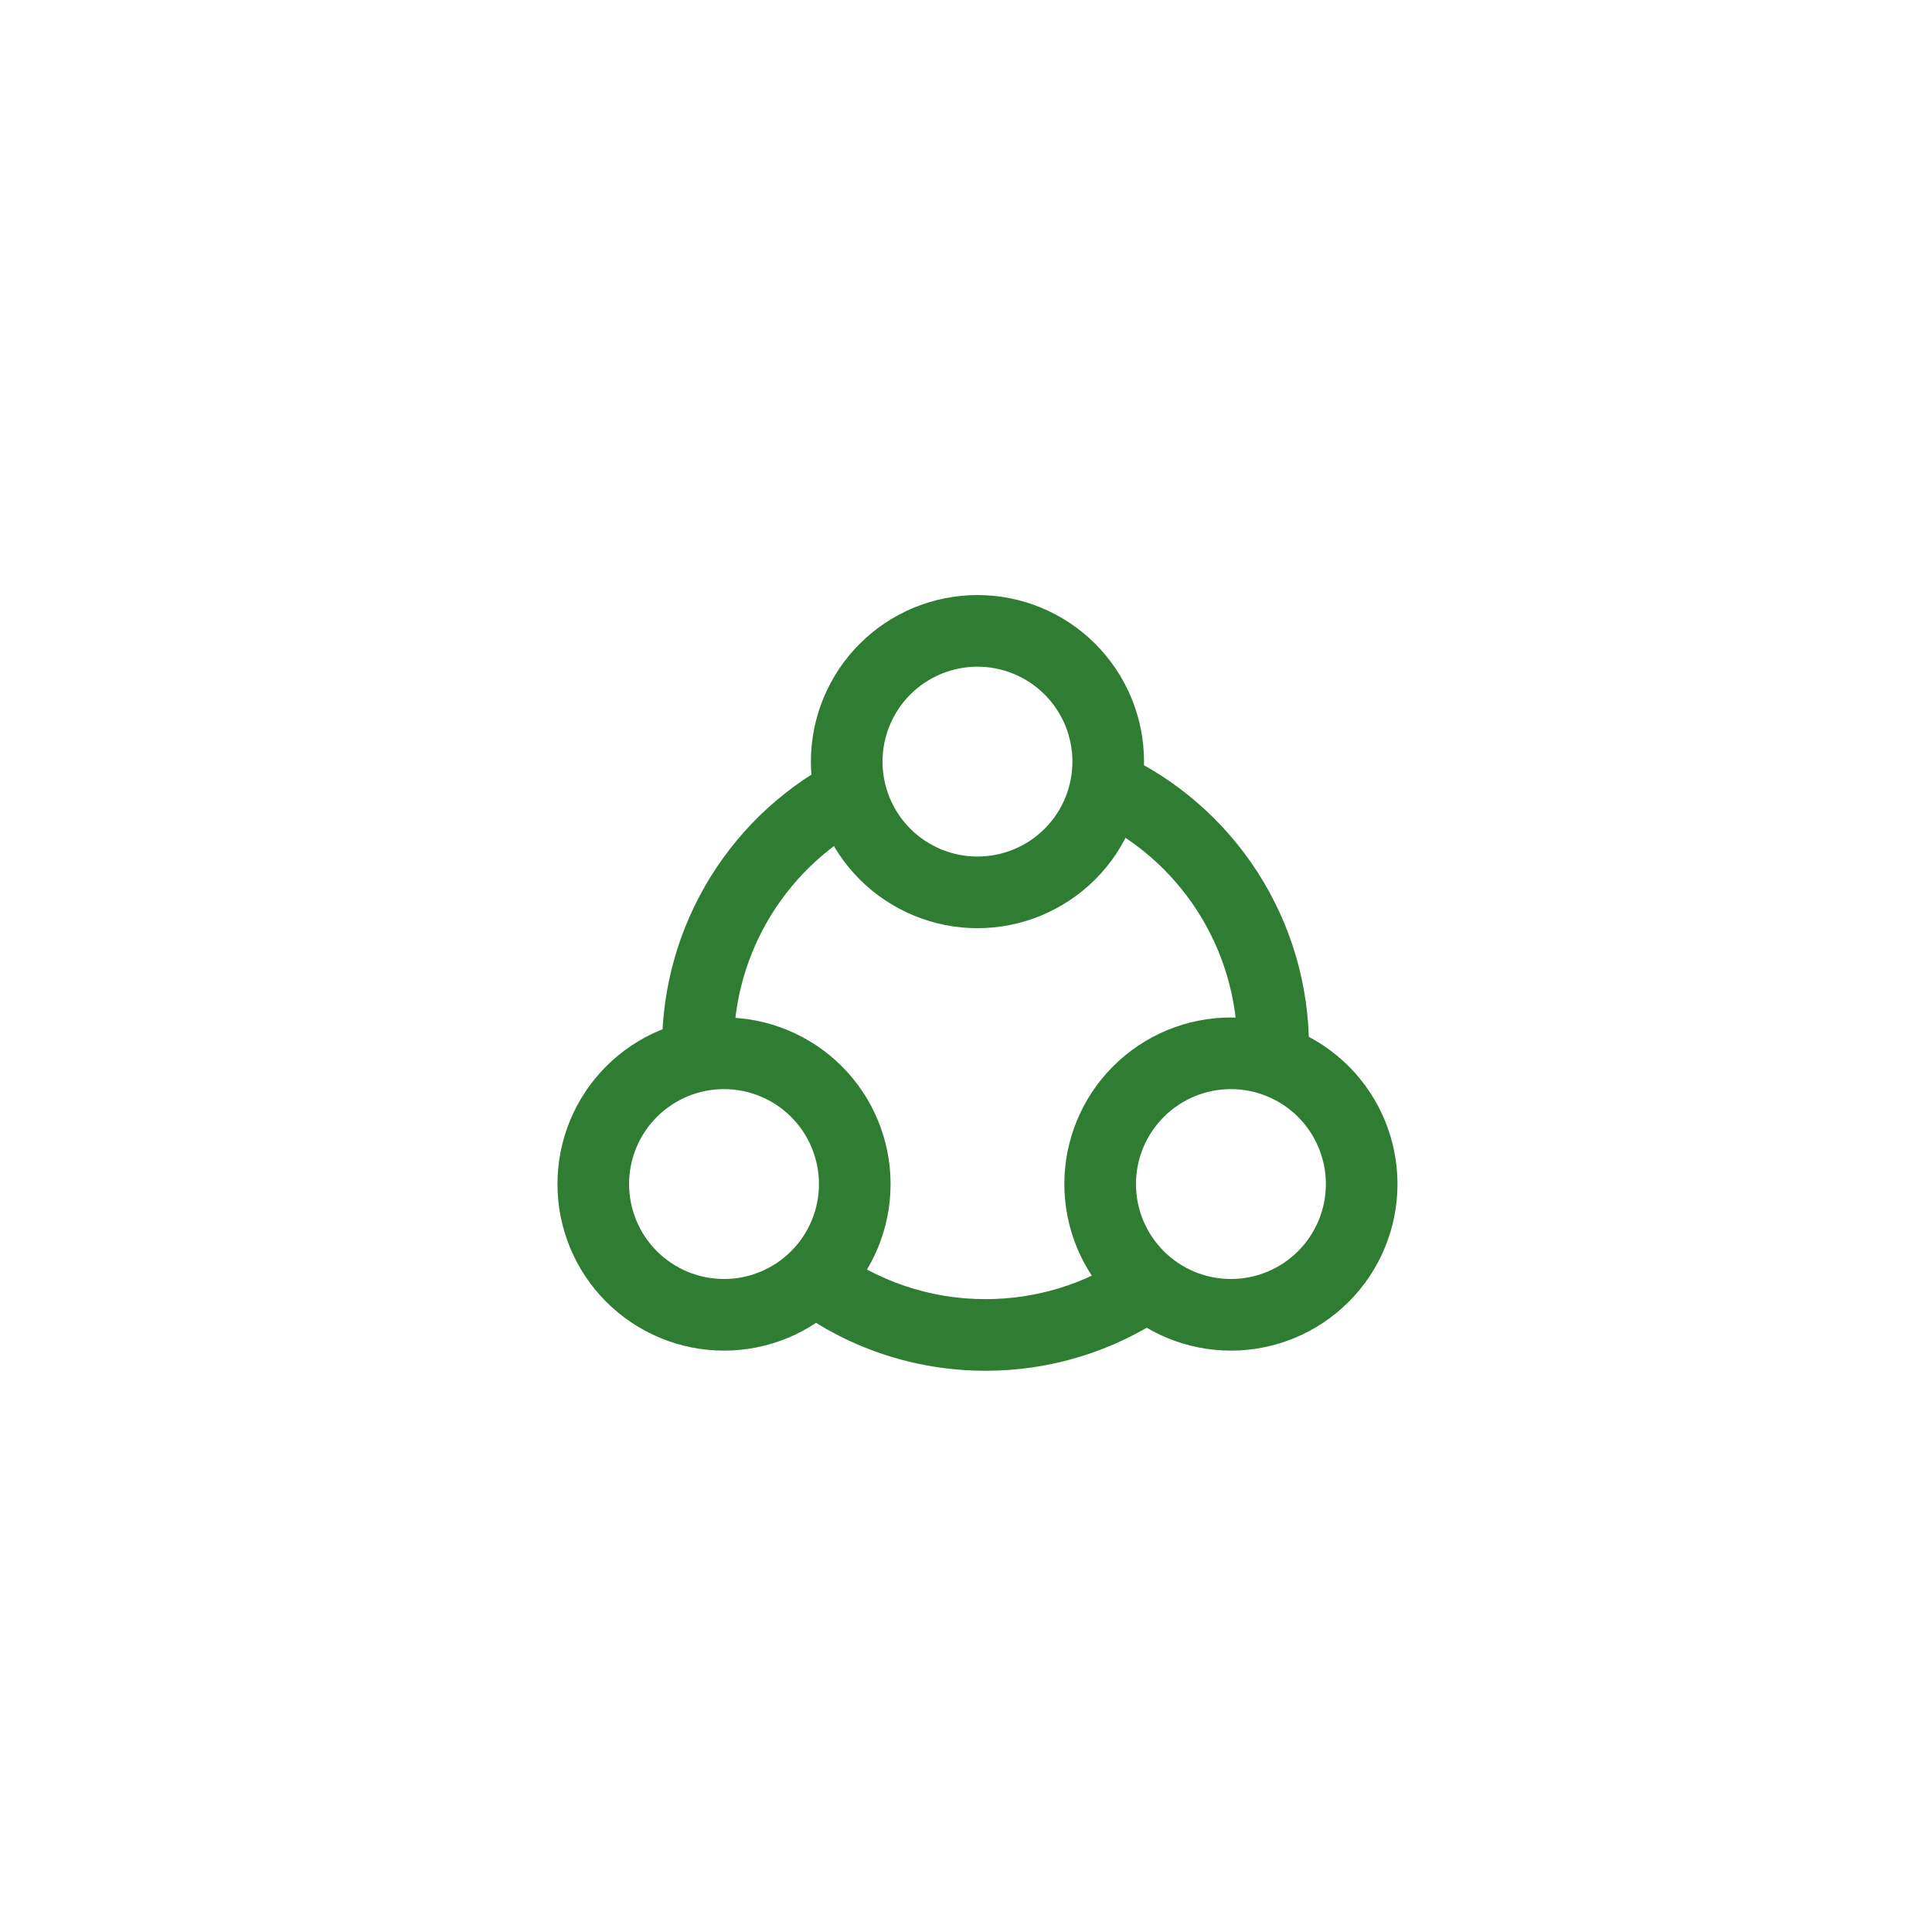
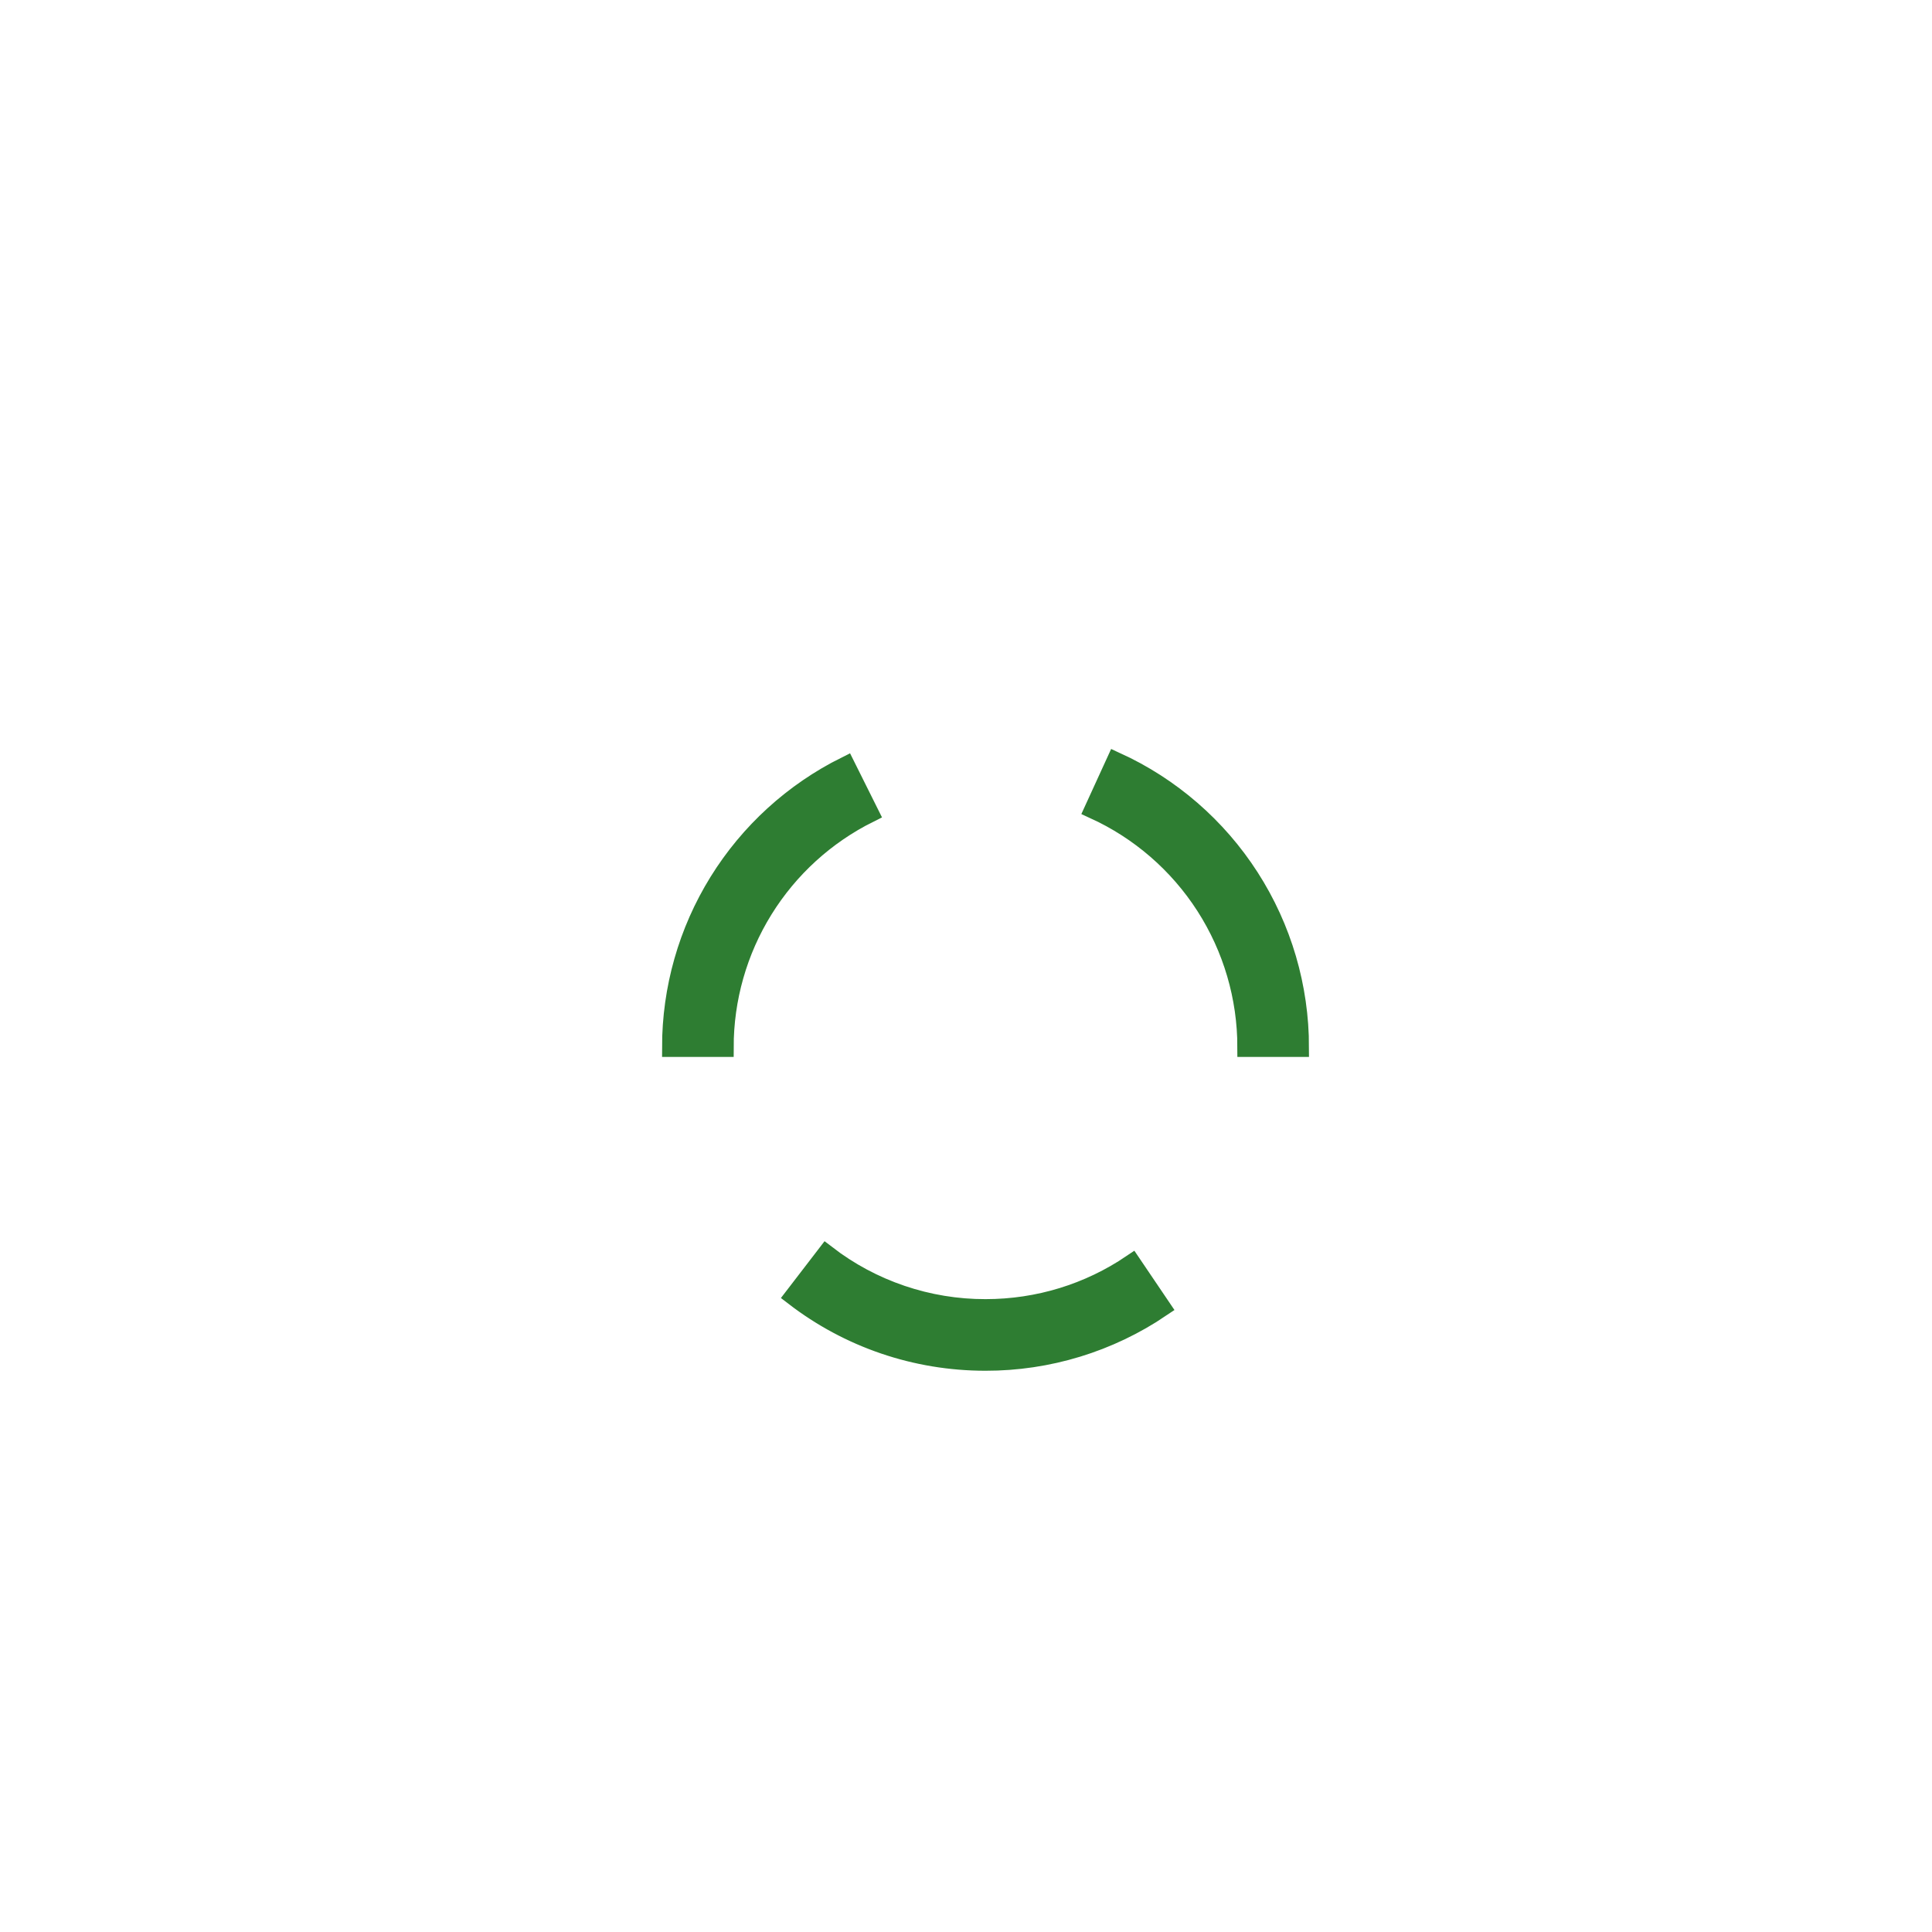
<svg xmlns="http://www.w3.org/2000/svg" width="100" height="100" viewBox="0 0 100 100" fill="none">
  <path d="M43.774 39.661L44.982 42.084C42.727 43.206 40.829 44.935 39.503 47.077C38.176 49.219 37.474 51.688 37.475 54.207H34.768C34.767 51.185 35.61 48.222 37.201 45.652C38.792 43.083 41.069 41.008 43.774 39.661ZM41.121 67.093L42.77 64.946C45.132 66.764 48.03 67.748 51.011 67.743C53.748 67.743 56.363 66.93 58.58 65.431L60.096 67.672C57.414 69.487 54.249 70.454 51.011 70.45C47.383 70.45 43.937 69.258 41.121 67.093ZM67.253 54.207H64.546C64.547 51.611 63.802 49.07 62.399 46.886C60.996 44.702 58.994 42.968 56.633 41.889L57.759 39.429C60.592 40.723 62.993 42.804 64.676 45.424C66.36 48.044 67.254 51.093 67.253 54.207Z" fill="#2E7D32" stroke="#2E7D32" />
-   <path d="M50.594 44.835C52.03 44.835 53.407 44.265 54.422 43.25C55.438 42.234 56.008 40.857 56.008 39.421C56.008 37.985 55.438 36.608 54.422 35.593C53.407 34.577 52.03 34.007 50.594 34.007C49.158 34.007 47.781 34.577 46.765 35.593C45.75 36.608 45.179 37.985 45.179 39.421C45.179 40.857 45.75 42.234 46.765 43.25C47.781 44.265 49.158 44.835 50.594 44.835ZM50.594 47.543C48.44 47.543 46.374 46.687 44.851 45.164C43.328 43.641 42.472 41.575 42.472 39.421C42.472 37.267 43.328 35.202 44.851 33.678C46.374 32.155 48.44 31.3 50.594 31.3C52.748 31.3 54.813 32.155 56.336 33.678C57.859 35.202 58.715 37.267 58.715 39.421C58.715 41.575 57.859 43.641 56.336 45.164C54.813 46.687 52.748 47.543 50.594 47.543ZM63.712 66.701C64.423 66.701 65.127 66.561 65.784 66.289C66.441 66.017 67.038 65.618 67.541 65.115C68.044 64.612 68.442 64.016 68.715 63.359C68.987 62.702 69.127 61.998 69.127 61.287C69.127 60.576 68.987 59.872 68.715 59.215C68.442 58.558 68.044 57.961 67.541 57.458C67.038 56.955 66.441 56.557 65.784 56.285C65.127 56.012 64.423 55.872 63.712 55.872C62.276 55.872 60.899 56.443 59.884 57.458C58.868 58.474 58.298 59.851 58.298 61.287C58.298 62.723 58.868 64.1 59.884 65.115C60.899 66.13 62.276 66.701 63.712 66.701ZM63.712 69.408C61.558 69.408 59.493 68.552 57.97 67.029C56.447 65.506 55.591 63.441 55.591 61.287C55.591 59.133 56.447 57.067 57.97 55.544C59.493 54.021 61.558 53.165 63.712 53.165C65.866 53.165 67.932 54.021 69.455 55.544C70.978 57.067 71.834 59.133 71.834 61.287C71.834 63.441 70.978 65.506 69.455 67.029C67.932 68.552 65.866 69.408 63.712 69.408ZM37.475 66.701C38.186 66.701 38.89 66.561 39.547 66.289C40.204 66.017 40.801 65.618 41.303 65.115C41.806 64.612 42.205 64.016 42.477 63.359C42.749 62.702 42.889 61.998 42.889 61.287C42.889 60.576 42.749 59.872 42.477 59.215C42.205 58.558 41.806 57.961 41.303 57.458C40.801 56.955 40.204 56.557 39.547 56.285C38.89 56.012 38.186 55.872 37.475 55.872C36.039 55.872 34.662 56.443 33.646 57.458C32.631 58.474 32.061 59.851 32.061 61.287C32.061 62.723 32.631 64.1 33.646 65.115C34.662 66.13 36.039 66.701 37.475 66.701ZM37.475 69.408C35.321 69.408 33.255 68.552 31.732 67.029C30.209 65.506 29.354 63.441 29.354 61.287C29.354 59.133 30.209 57.067 31.732 55.544C33.255 54.021 35.321 53.165 37.475 53.165C39.629 53.165 41.694 54.021 43.218 55.544C44.741 57.067 45.596 59.133 45.596 61.287C45.596 63.441 44.741 65.506 43.218 67.029C41.694 68.552 39.629 69.408 37.475 69.408Z" fill="#2E7D32" stroke="#2E7D32" />
</svg>